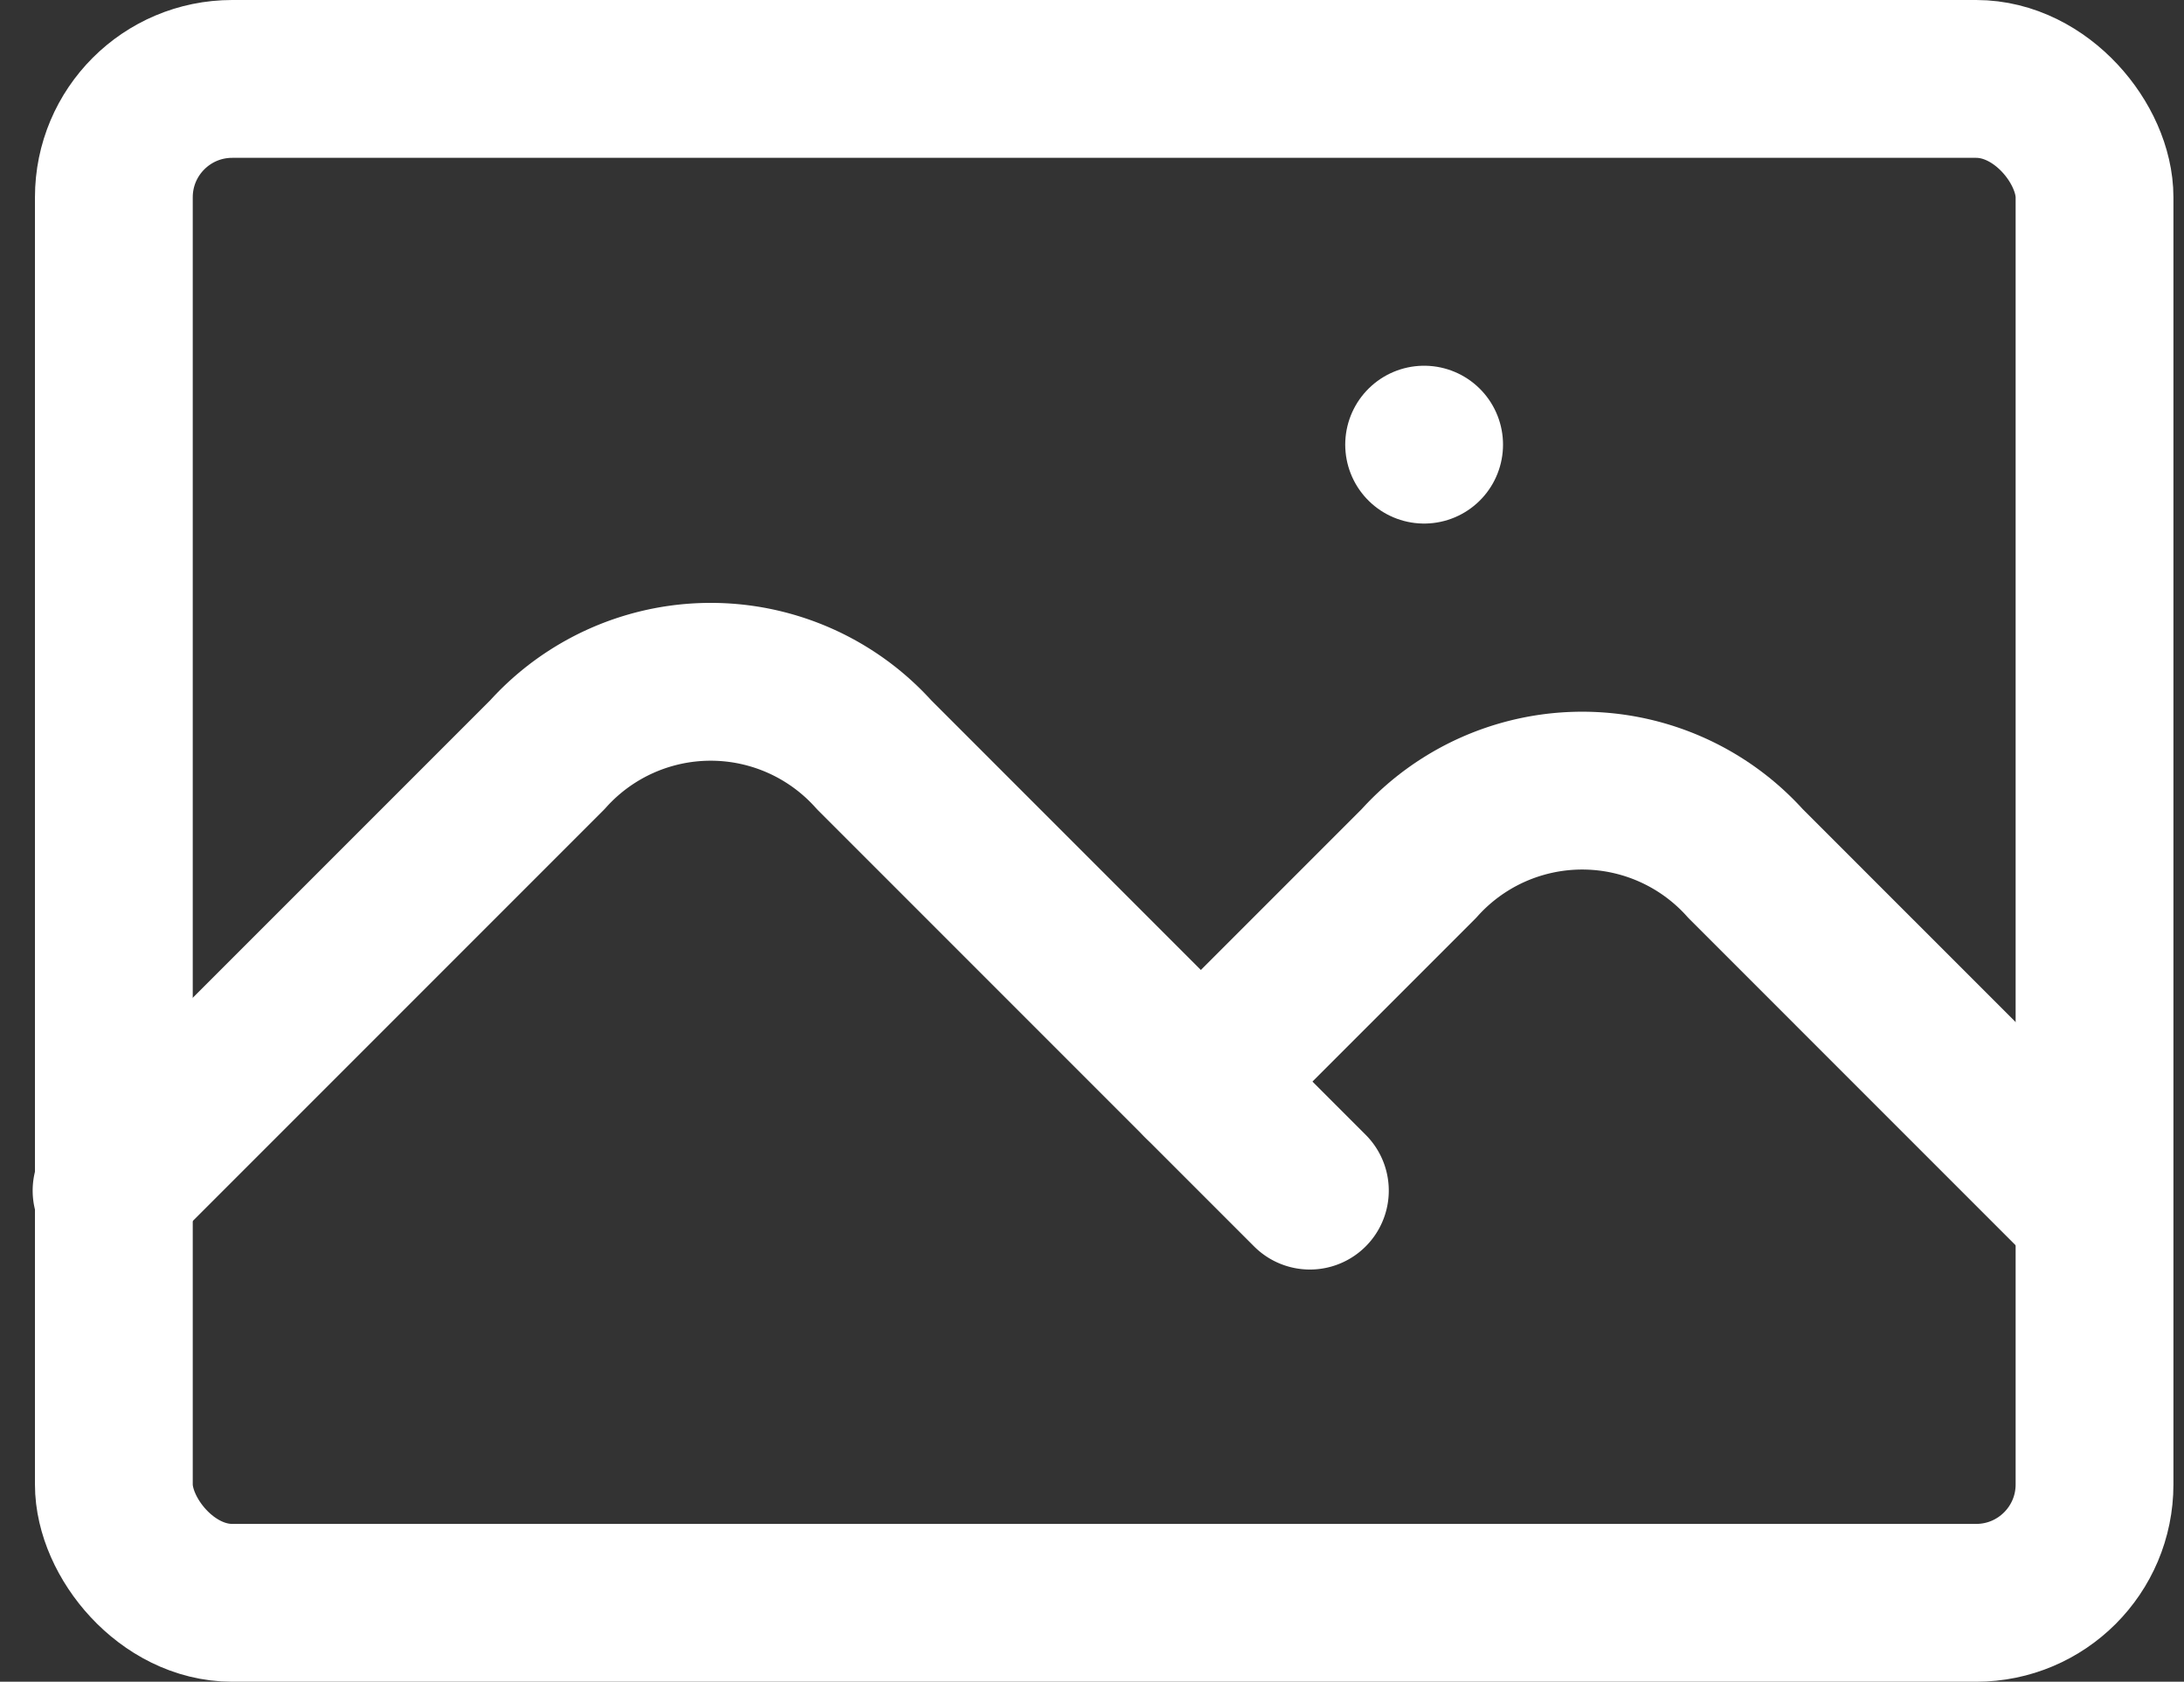
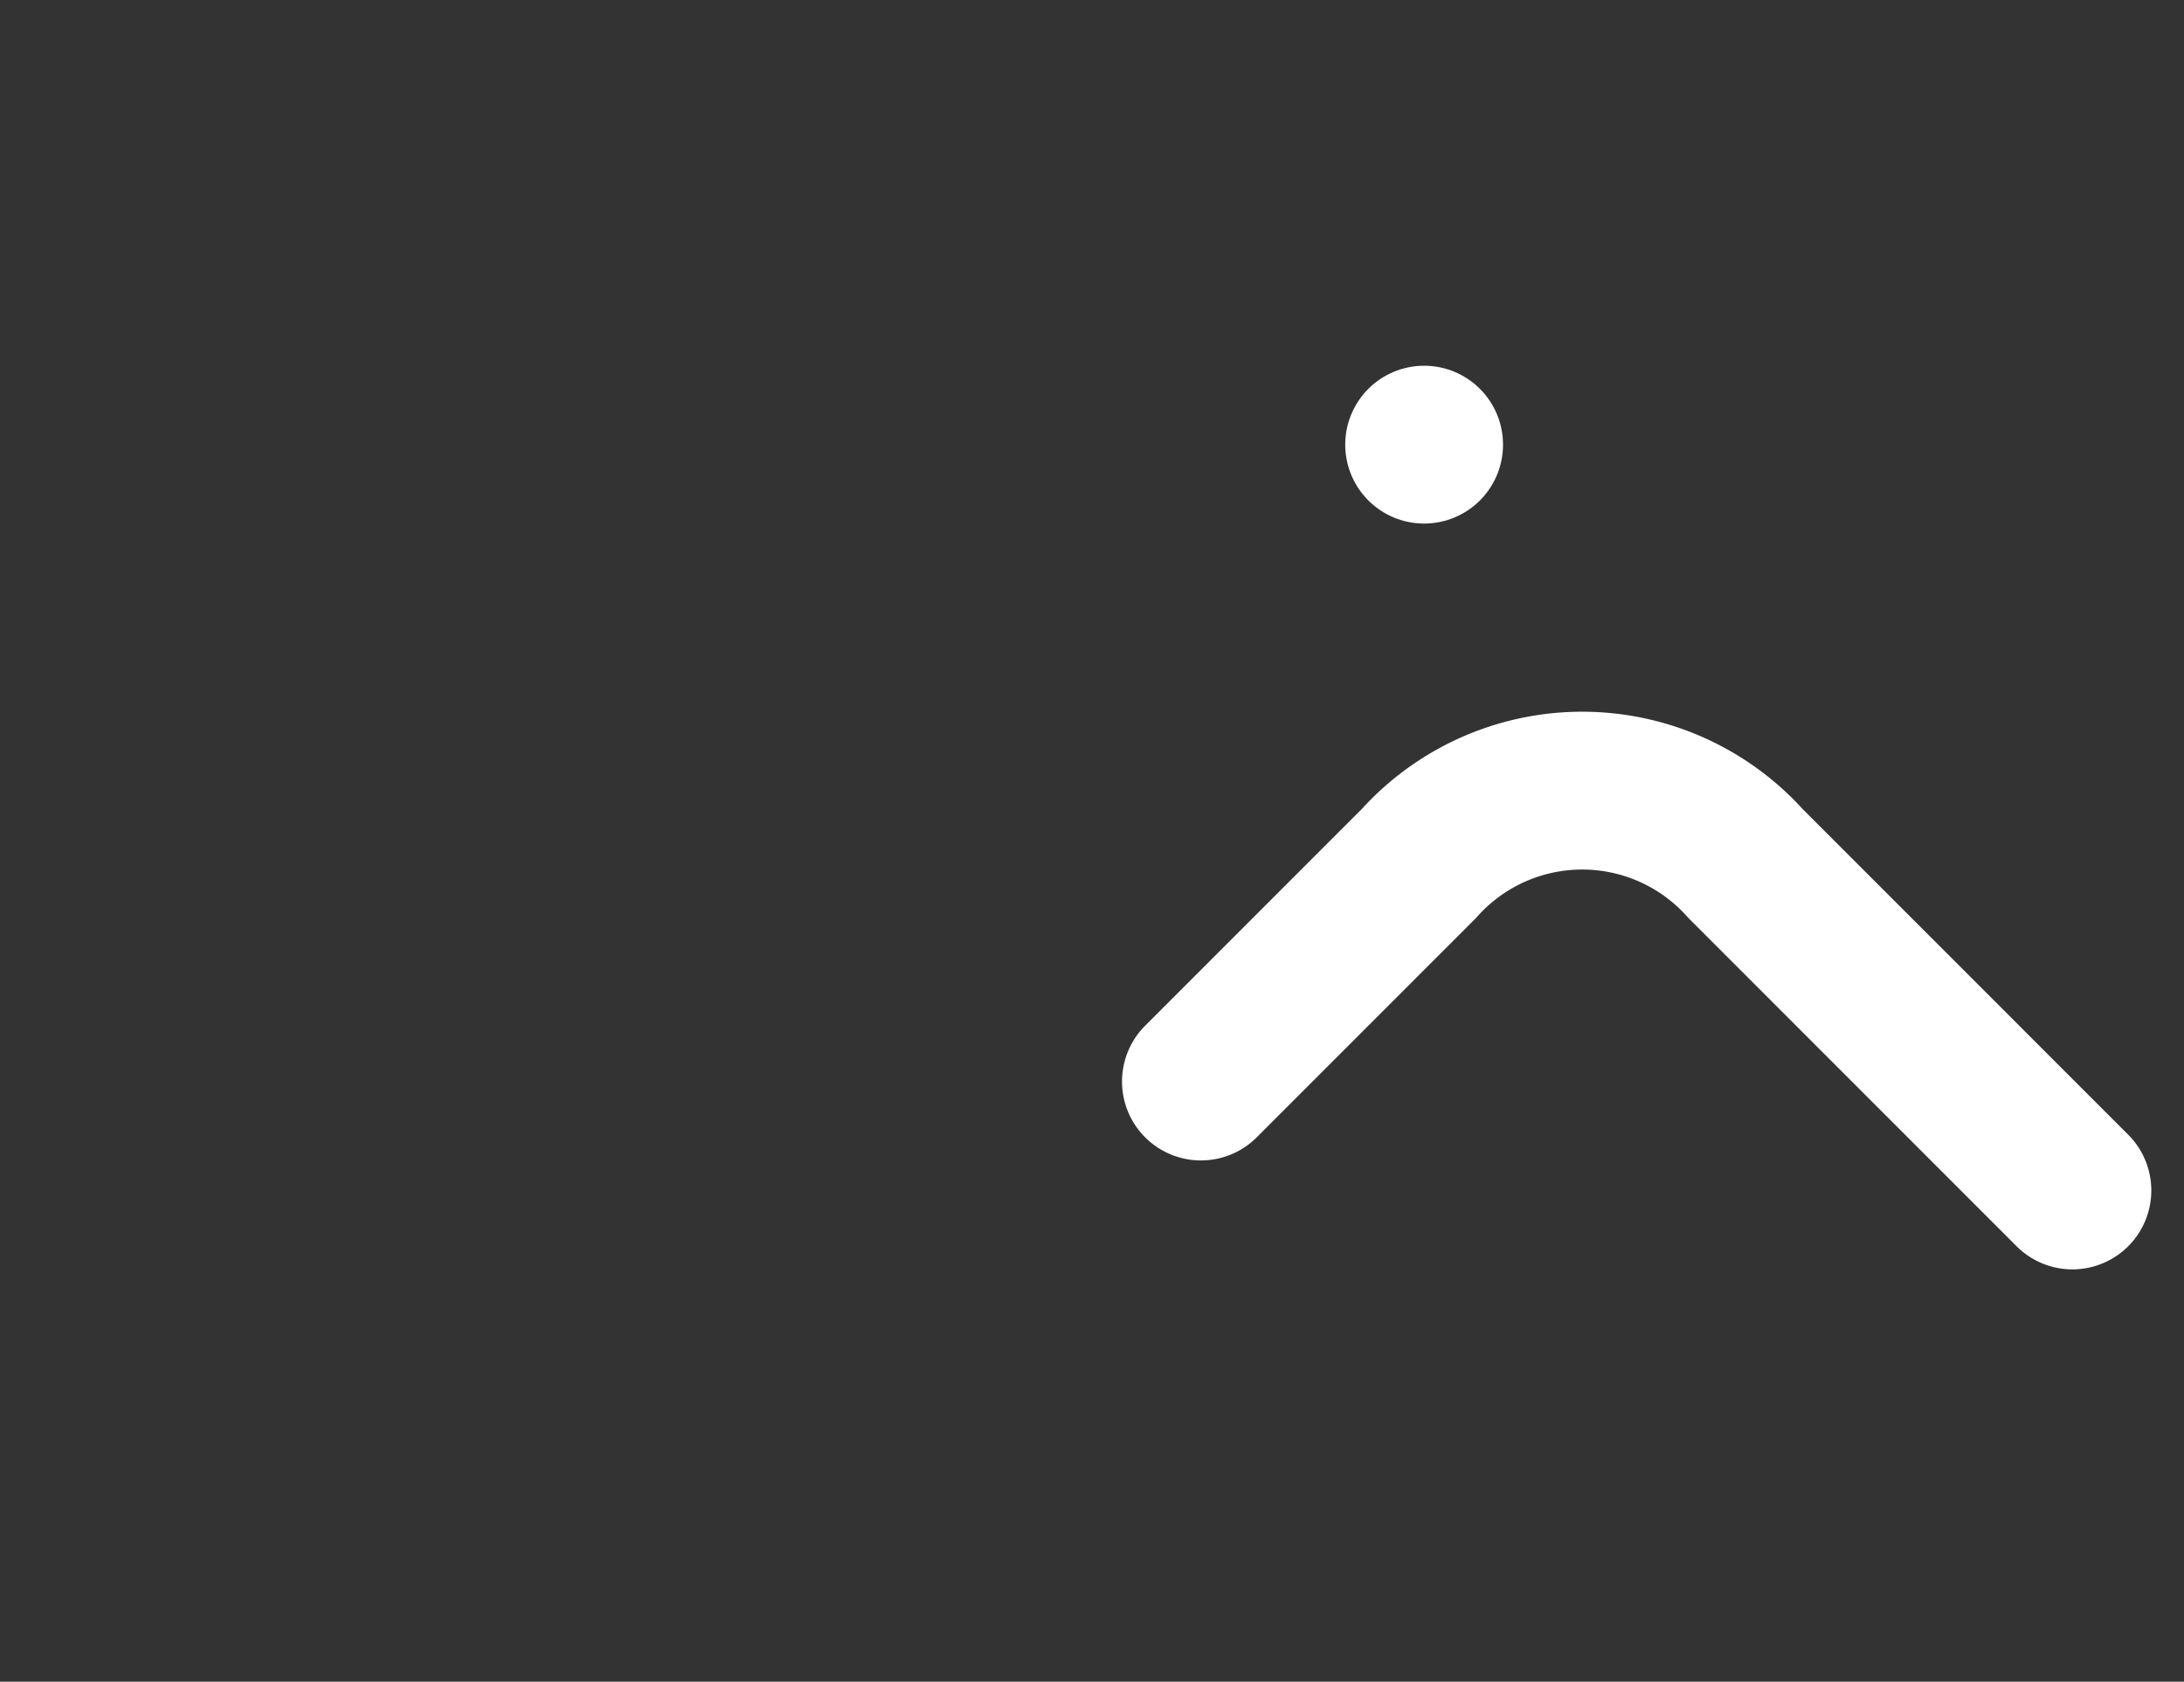
<svg xmlns="http://www.w3.org/2000/svg" width="55.362" height="42.622" viewBox="0 0 55.362 42.622">
  <rect x="0" y="0" width="55.362" height="42.622" fill="#333333" stroke="none" />
  <g id="Group_2169" data-name="Group 2169" transform="translate(2.828 2)">
    <line id="Line_357" data-name="Line 357" transform="translate(33.272 9.269)" fill="none" stroke="#fff" stroke-linecap="round" stroke-linejoin="round" stroke-width="4" />
-     <rect id="Rectangle_10685" data-name="Rectangle 10685" width="50.208" height="38.622" rx="3" transform="translate(0.058 0)" fill="none" stroke="#fff" stroke-linecap="round" stroke-linejoin="round" stroke-width="4" />
-     <path id="Path_1557" data-name="Path 1557" d="M3,21.226,14.046,10.18a5.563,5.563,0,0,1,8.284,0L33.376,21.226" transform="translate(-3 6.949)" fill="none" stroke="#fff" stroke-linecap="round" stroke-linejoin="round" stroke-width="4" />
    <path id="Path_1558" data-name="Path 1558" d="M13,16.7l5.523-5.523a5.563,5.563,0,0,1,8.284,0l8.284,8.284" transform="translate(14.614 8.71)" fill="none" stroke="#fff" stroke-linecap="round" stroke-linejoin="round" stroke-width="4" />
  </g>
</svg>